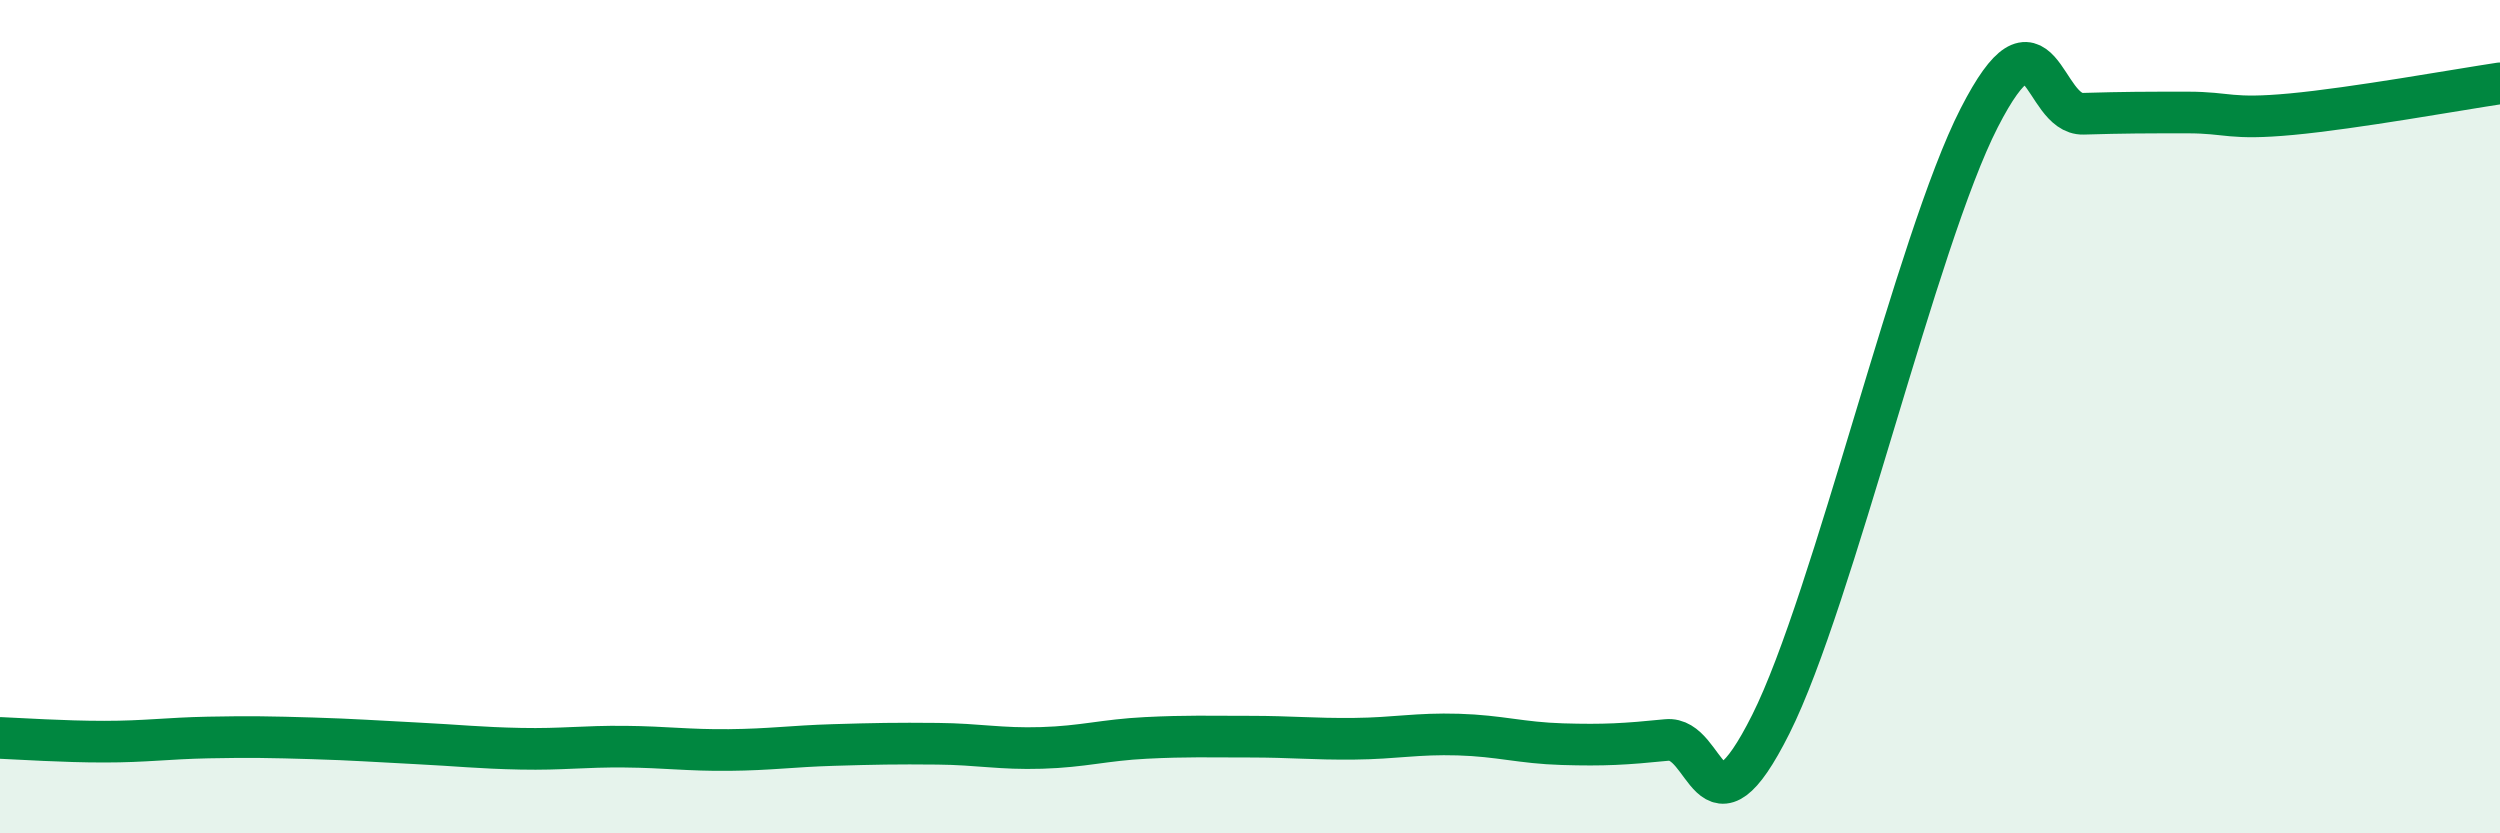
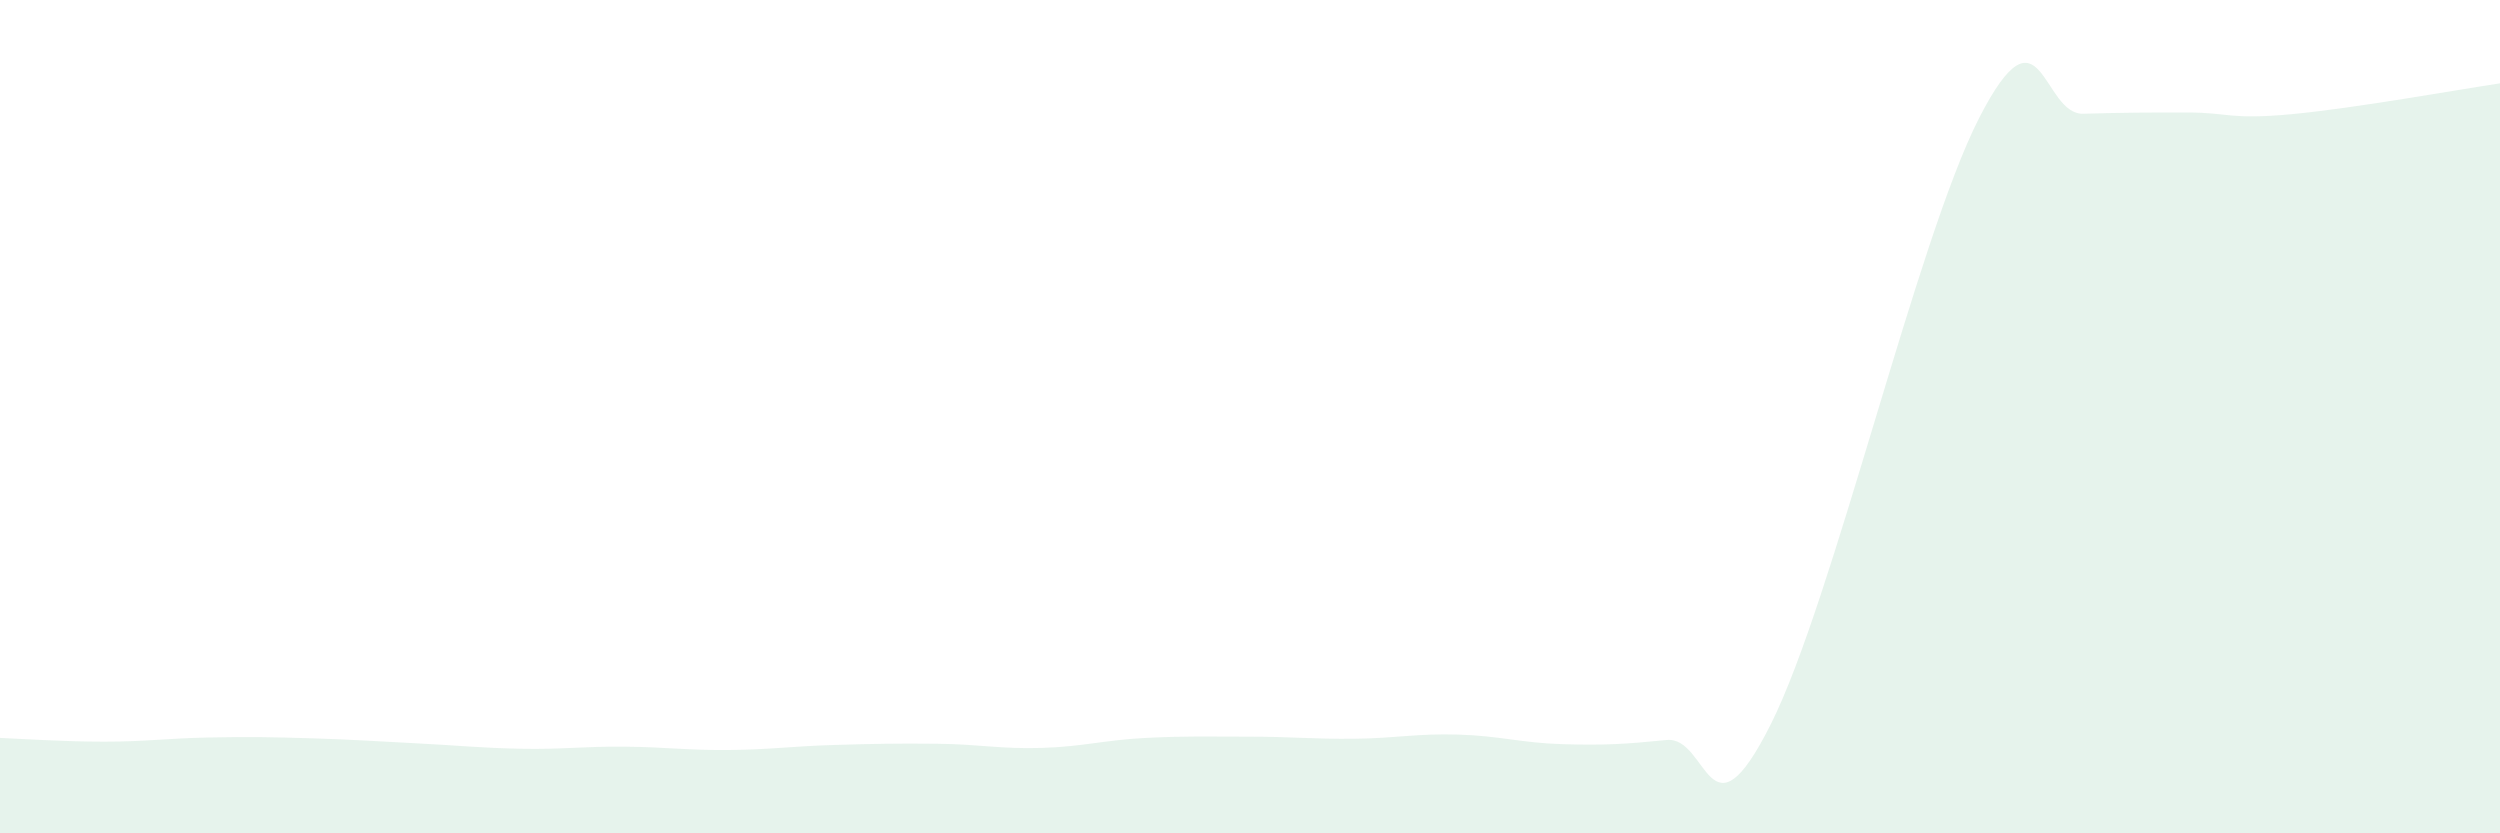
<svg xmlns="http://www.w3.org/2000/svg" width="60" height="20" viewBox="0 0 60 20">
  <path d="M 0,17.71 C 0.5,17.73 1.5,17.8 2.5,17.8 C 3.5,17.8 4,17.72 5,17.7 C 6,17.68 6.5,17.69 7.5,17.72 C 8.5,17.75 9,17.79 10,17.84 C 11,17.89 11.5,17.95 12.5,17.97 C 13.5,17.99 14,17.91 15,17.92 C 16,17.93 16.5,18.01 17.5,18 C 18.5,17.99 19,17.91 20,17.88 C 21,17.85 21.5,17.84 22.5,17.85 C 23.5,17.86 24,17.98 25,17.95 C 26,17.92 26.5,17.76 27.5,17.71 C 28.5,17.66 29,17.68 30,17.68 C 31,17.68 31.5,17.74 32.5,17.73 C 33.5,17.72 34,17.6 35,17.63 C 36,17.66 36.5,17.83 37.5,17.86 C 38.5,17.89 39,17.86 40,17.76 C 41,17.66 41,20.37 42.5,17.38 C 44,14.39 46,5.76 47.5,2.83 C 49,-0.1 49,2.76 50,2.73 C 51,2.7 51.5,2.7 52.5,2.7 C 53.5,2.7 53.5,2.88 55,2.74 C 56.5,2.6 59,2.15 60,2L60 20L0 20Z" fill="#008740" opacity="0.1" stroke-linecap="round" stroke-linejoin="round" />
-   <path d="M 0,17.71 C 0.5,17.73 1.5,17.8 2.5,17.8 C 3.5,17.8 4,17.72 5,17.7 C 6,17.68 6.5,17.69 7.5,17.72 C 8.5,17.75 9,17.79 10,17.84 C 11,17.89 11.5,17.95 12.5,17.97 C 13.5,17.99 14,17.91 15,17.92 C 16,17.93 16.5,18.01 17.5,18 C 18.5,17.99 19,17.91 20,17.88 C 21,17.85 21.5,17.84 22.5,17.85 C 23.5,17.86 24,17.98 25,17.95 C 26,17.92 26.5,17.76 27.5,17.71 C 28.5,17.66 29,17.68 30,17.68 C 31,17.68 31.5,17.74 32.5,17.73 C 33.5,17.72 34,17.6 35,17.63 C 36,17.66 36.5,17.83 37.5,17.86 C 38.5,17.89 39,17.86 40,17.76 C 41,17.66 41,20.37 42.5,17.38 C 44,14.39 46,5.76 47.5,2.83 C 49,-0.1 49,2.76 50,2.73 C 51,2.7 51.5,2.7 52.5,2.7 C 53.5,2.7 53.5,2.88 55,2.74 C 56.5,2.6 59,2.15 60,2" stroke="#008740" stroke-width="1" fill="none" stroke-linecap="round" stroke-linejoin="round" />
</svg>